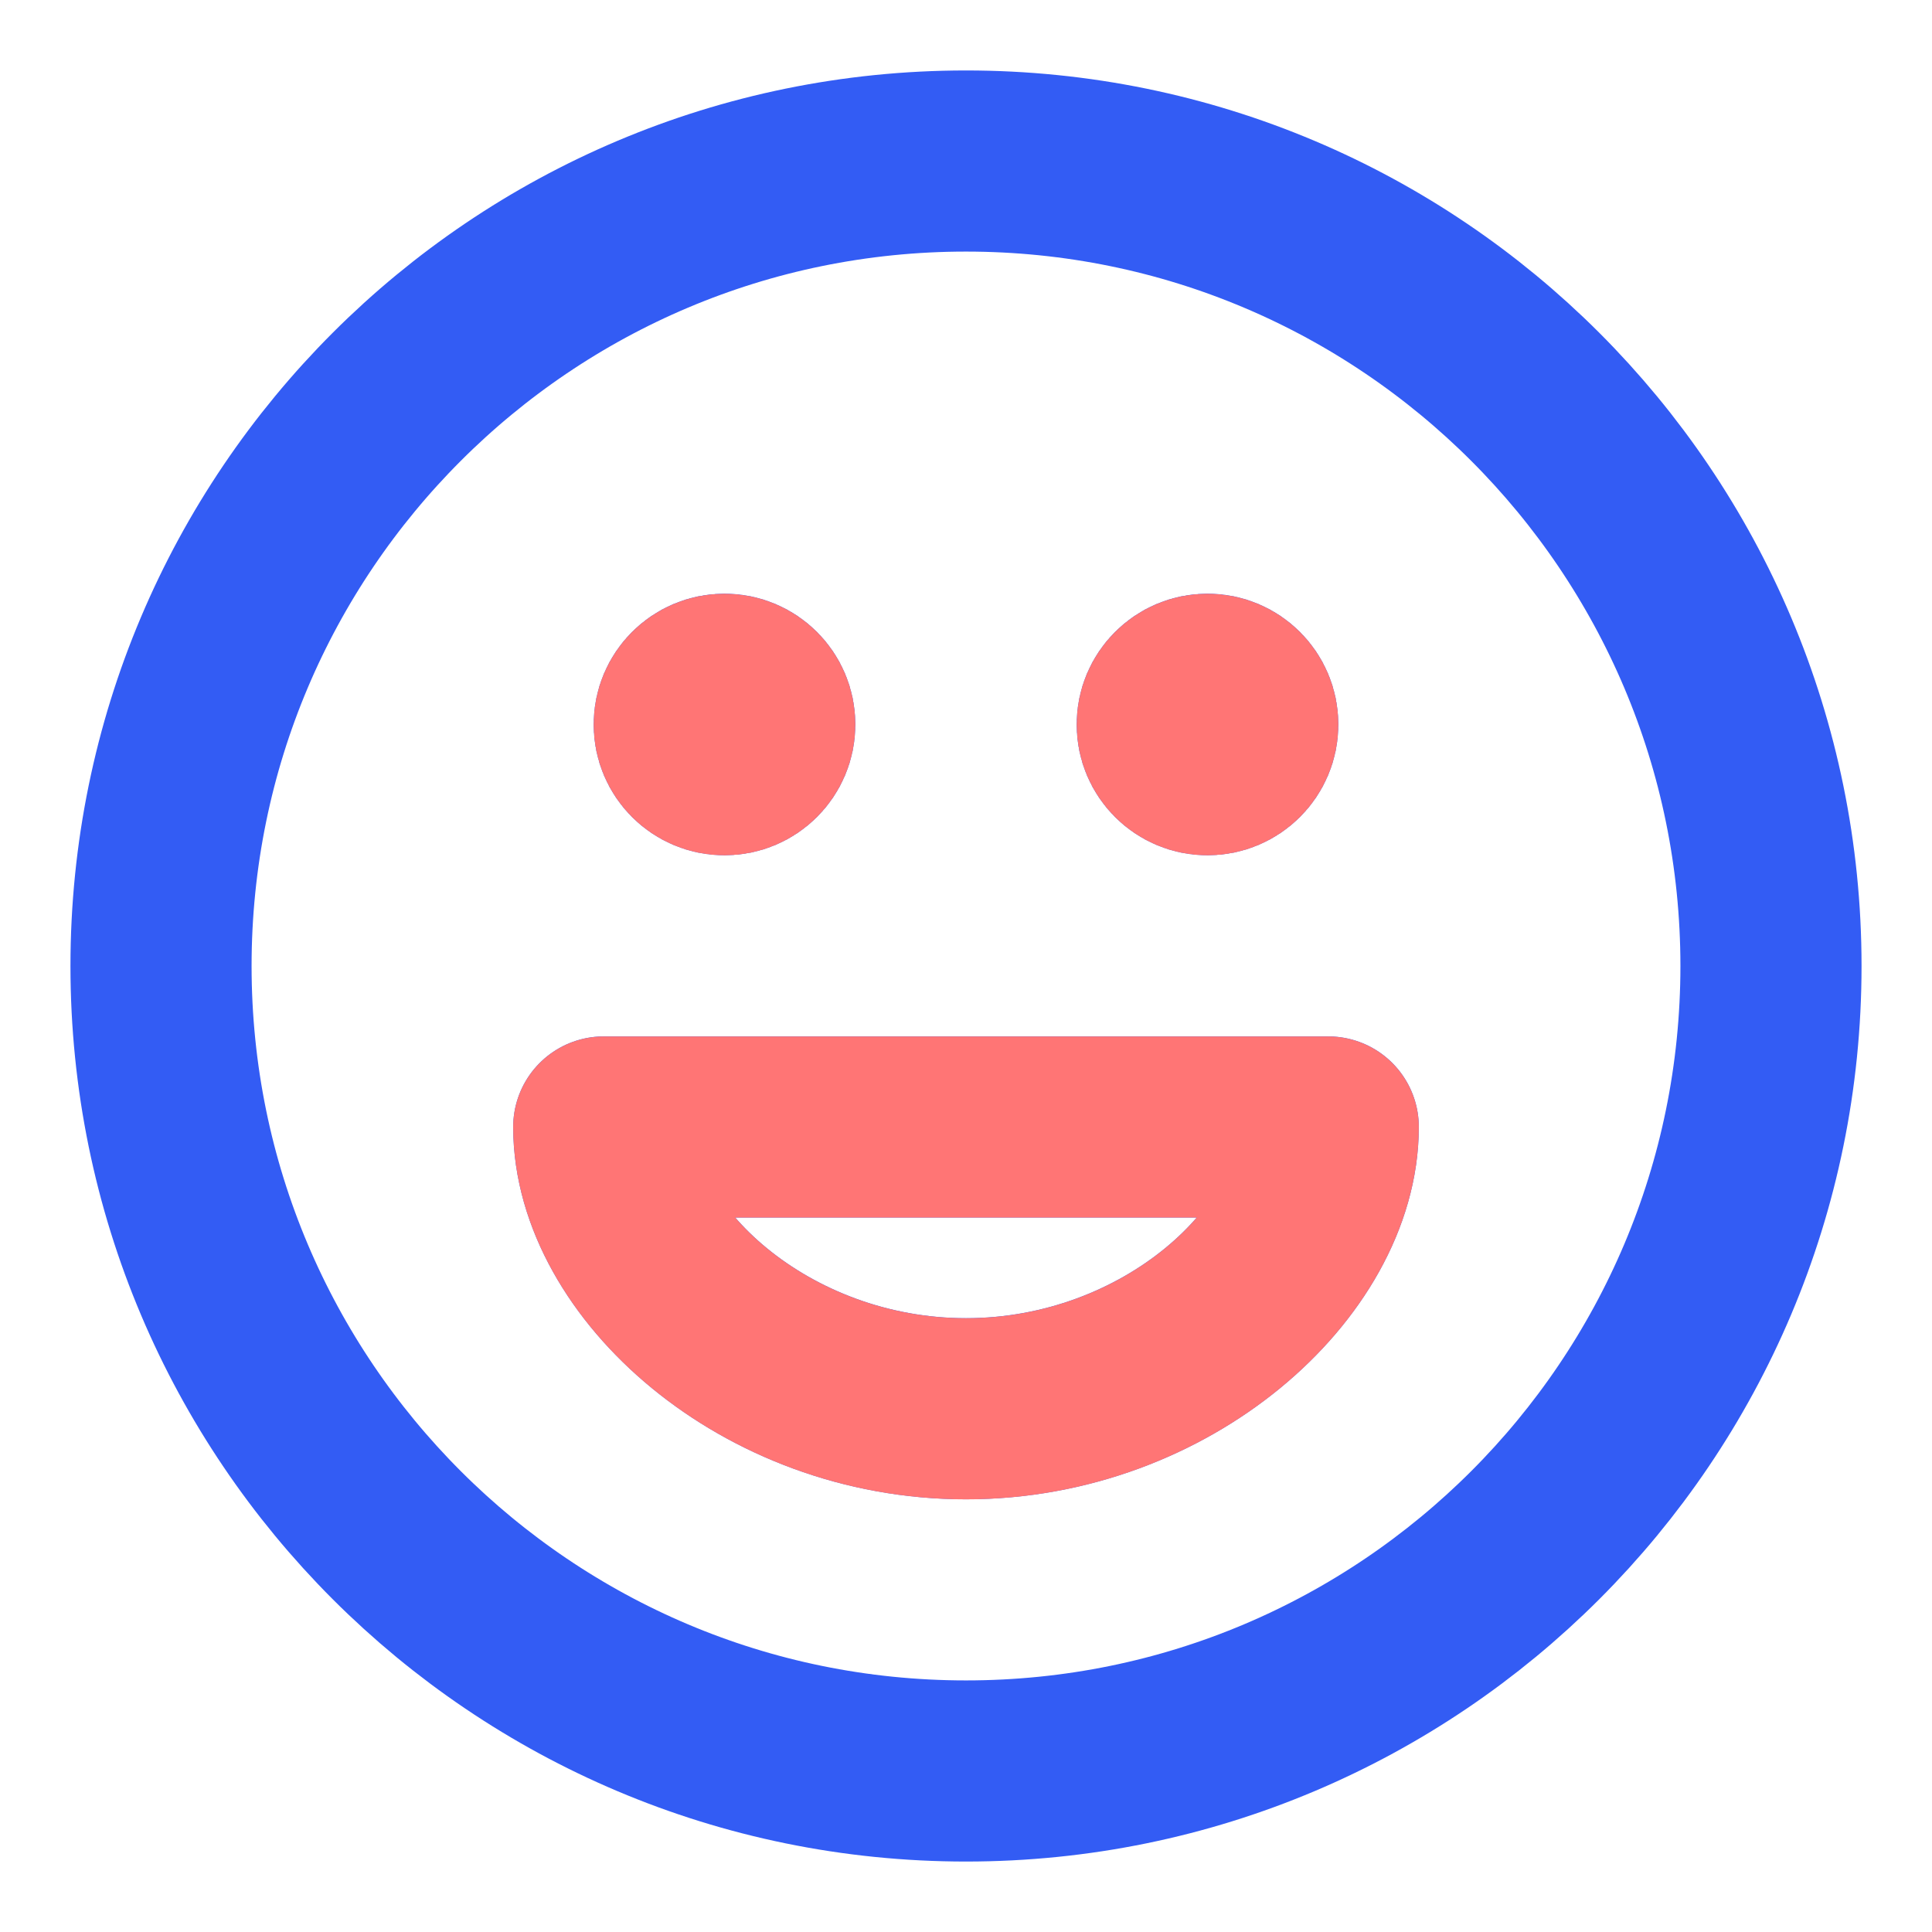
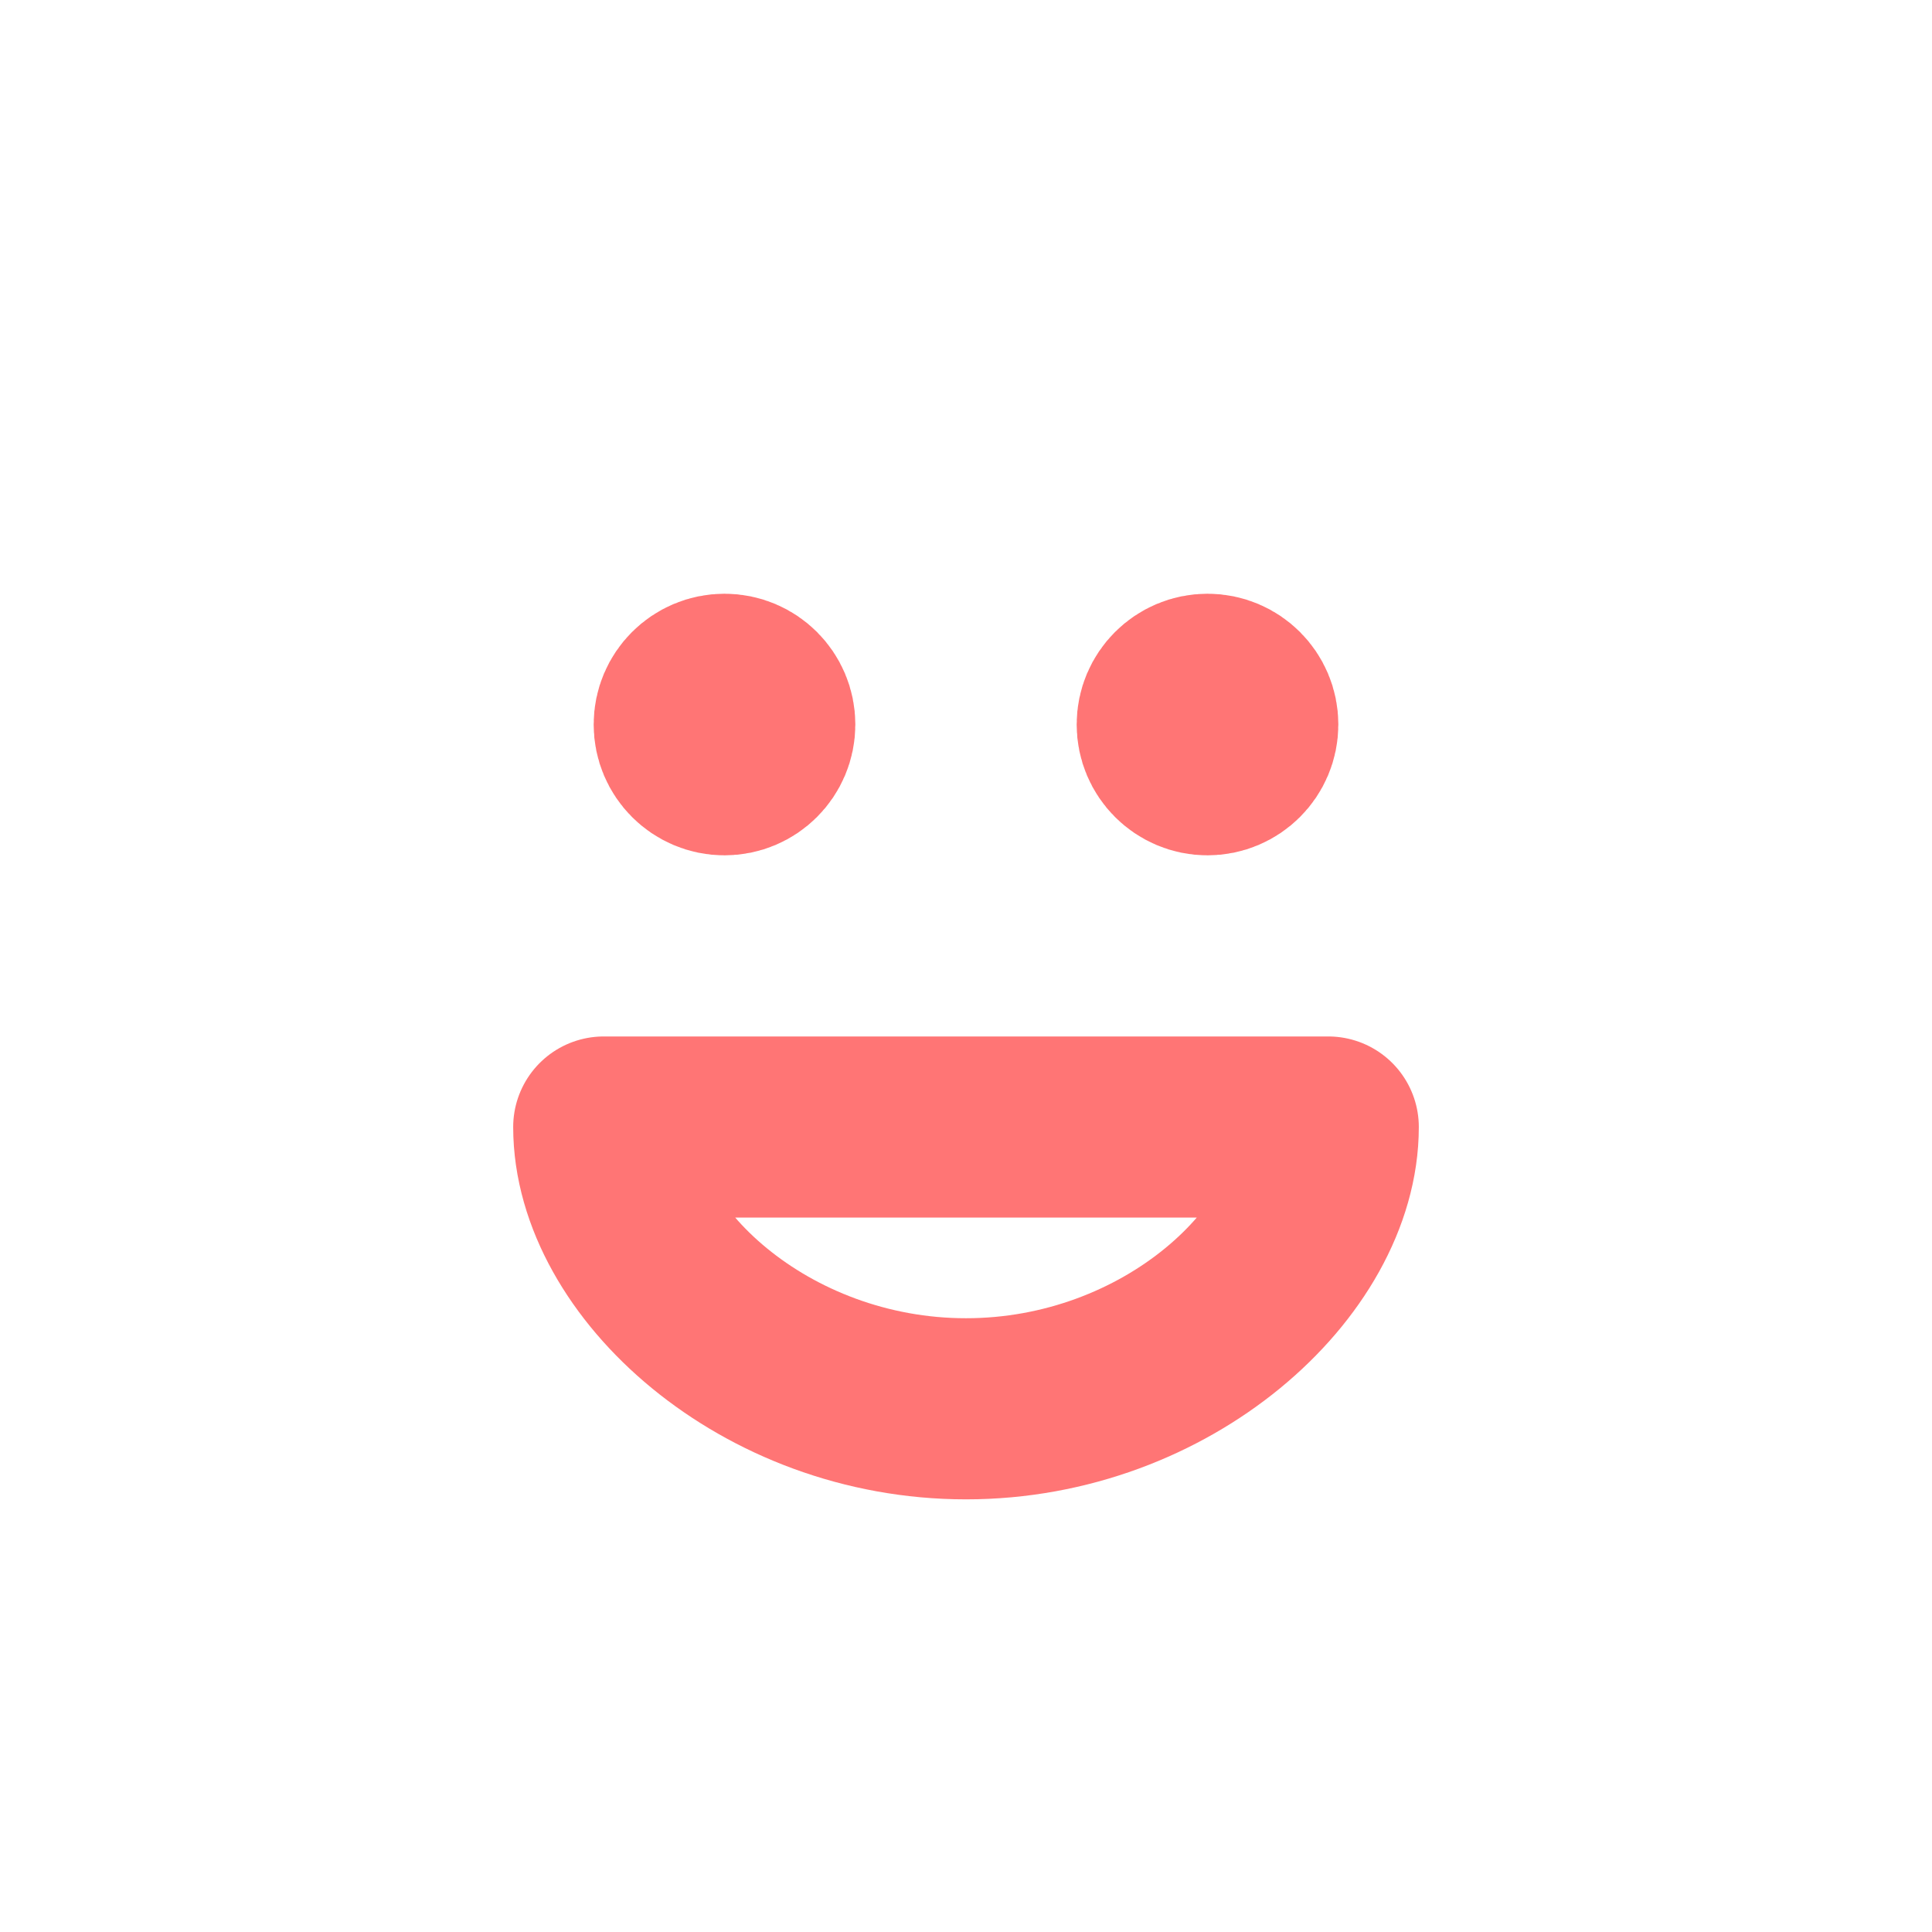
<svg xmlns="http://www.w3.org/2000/svg" width="32" height="32" viewBox="0 0 32 32" fill="none">
-   <path d="M20 12H20.013M12 12H12.013M29.333 16C29.333 23.364 23.364 29.333 16 29.333C8.636 29.333 2.667 23.364 2.667 16C2.667 8.636 8.636 2.667 16 2.667C23.364 2.667 29.333 8.636 29.333 16ZM20.667 12C20.667 12.368 20.368 12.666 20 12.666C19.632 12.666 19.333 12.368 19.333 12C19.333 11.632 19.632 11.333 20 11.333C20.368 11.333 20.667 11.632 20.667 12ZM12.667 12C12.667 12.368 12.368 12.666 12 12.666C11.632 12.666 11.333 12.368 11.333 12C11.333 11.632 11.632 11.333 12 11.333C12.368 11.333 12.667 11.632 12.667 12ZM16 23.333C19.334 23.333 22 20.889 22 18.666H10C10 20.889 12.666 23.333 16 23.333Z" stroke="#335CF4" stroke-width="3" stroke-linecap="round" stroke-linejoin="round" />
  <path d="M20 12H20.013M12 12H12.013M20.667 12C20.667 12.368 20.368 12.667 20 12.667C19.632 12.667 19.333 12.368 19.333 12C19.333 11.632 19.632 11.334 20 11.334C20.368 11.334 20.667 11.632 20.667 12ZM12.667 12C12.667 12.368 12.368 12.667 12 12.667C11.632 12.667 11.333 12.368 11.333 12C11.333 11.632 11.632 11.334 12 11.334C12.368 11.334 12.667 11.632 12.667 12ZM16 23.334C19.334 23.334 22 20.89 22 18.667H10C10 20.89 12.666 23.334 16 23.334Z" stroke="#FF7575" stroke-width="3" stroke-linecap="round" stroke-linejoin="round" />
</svg>